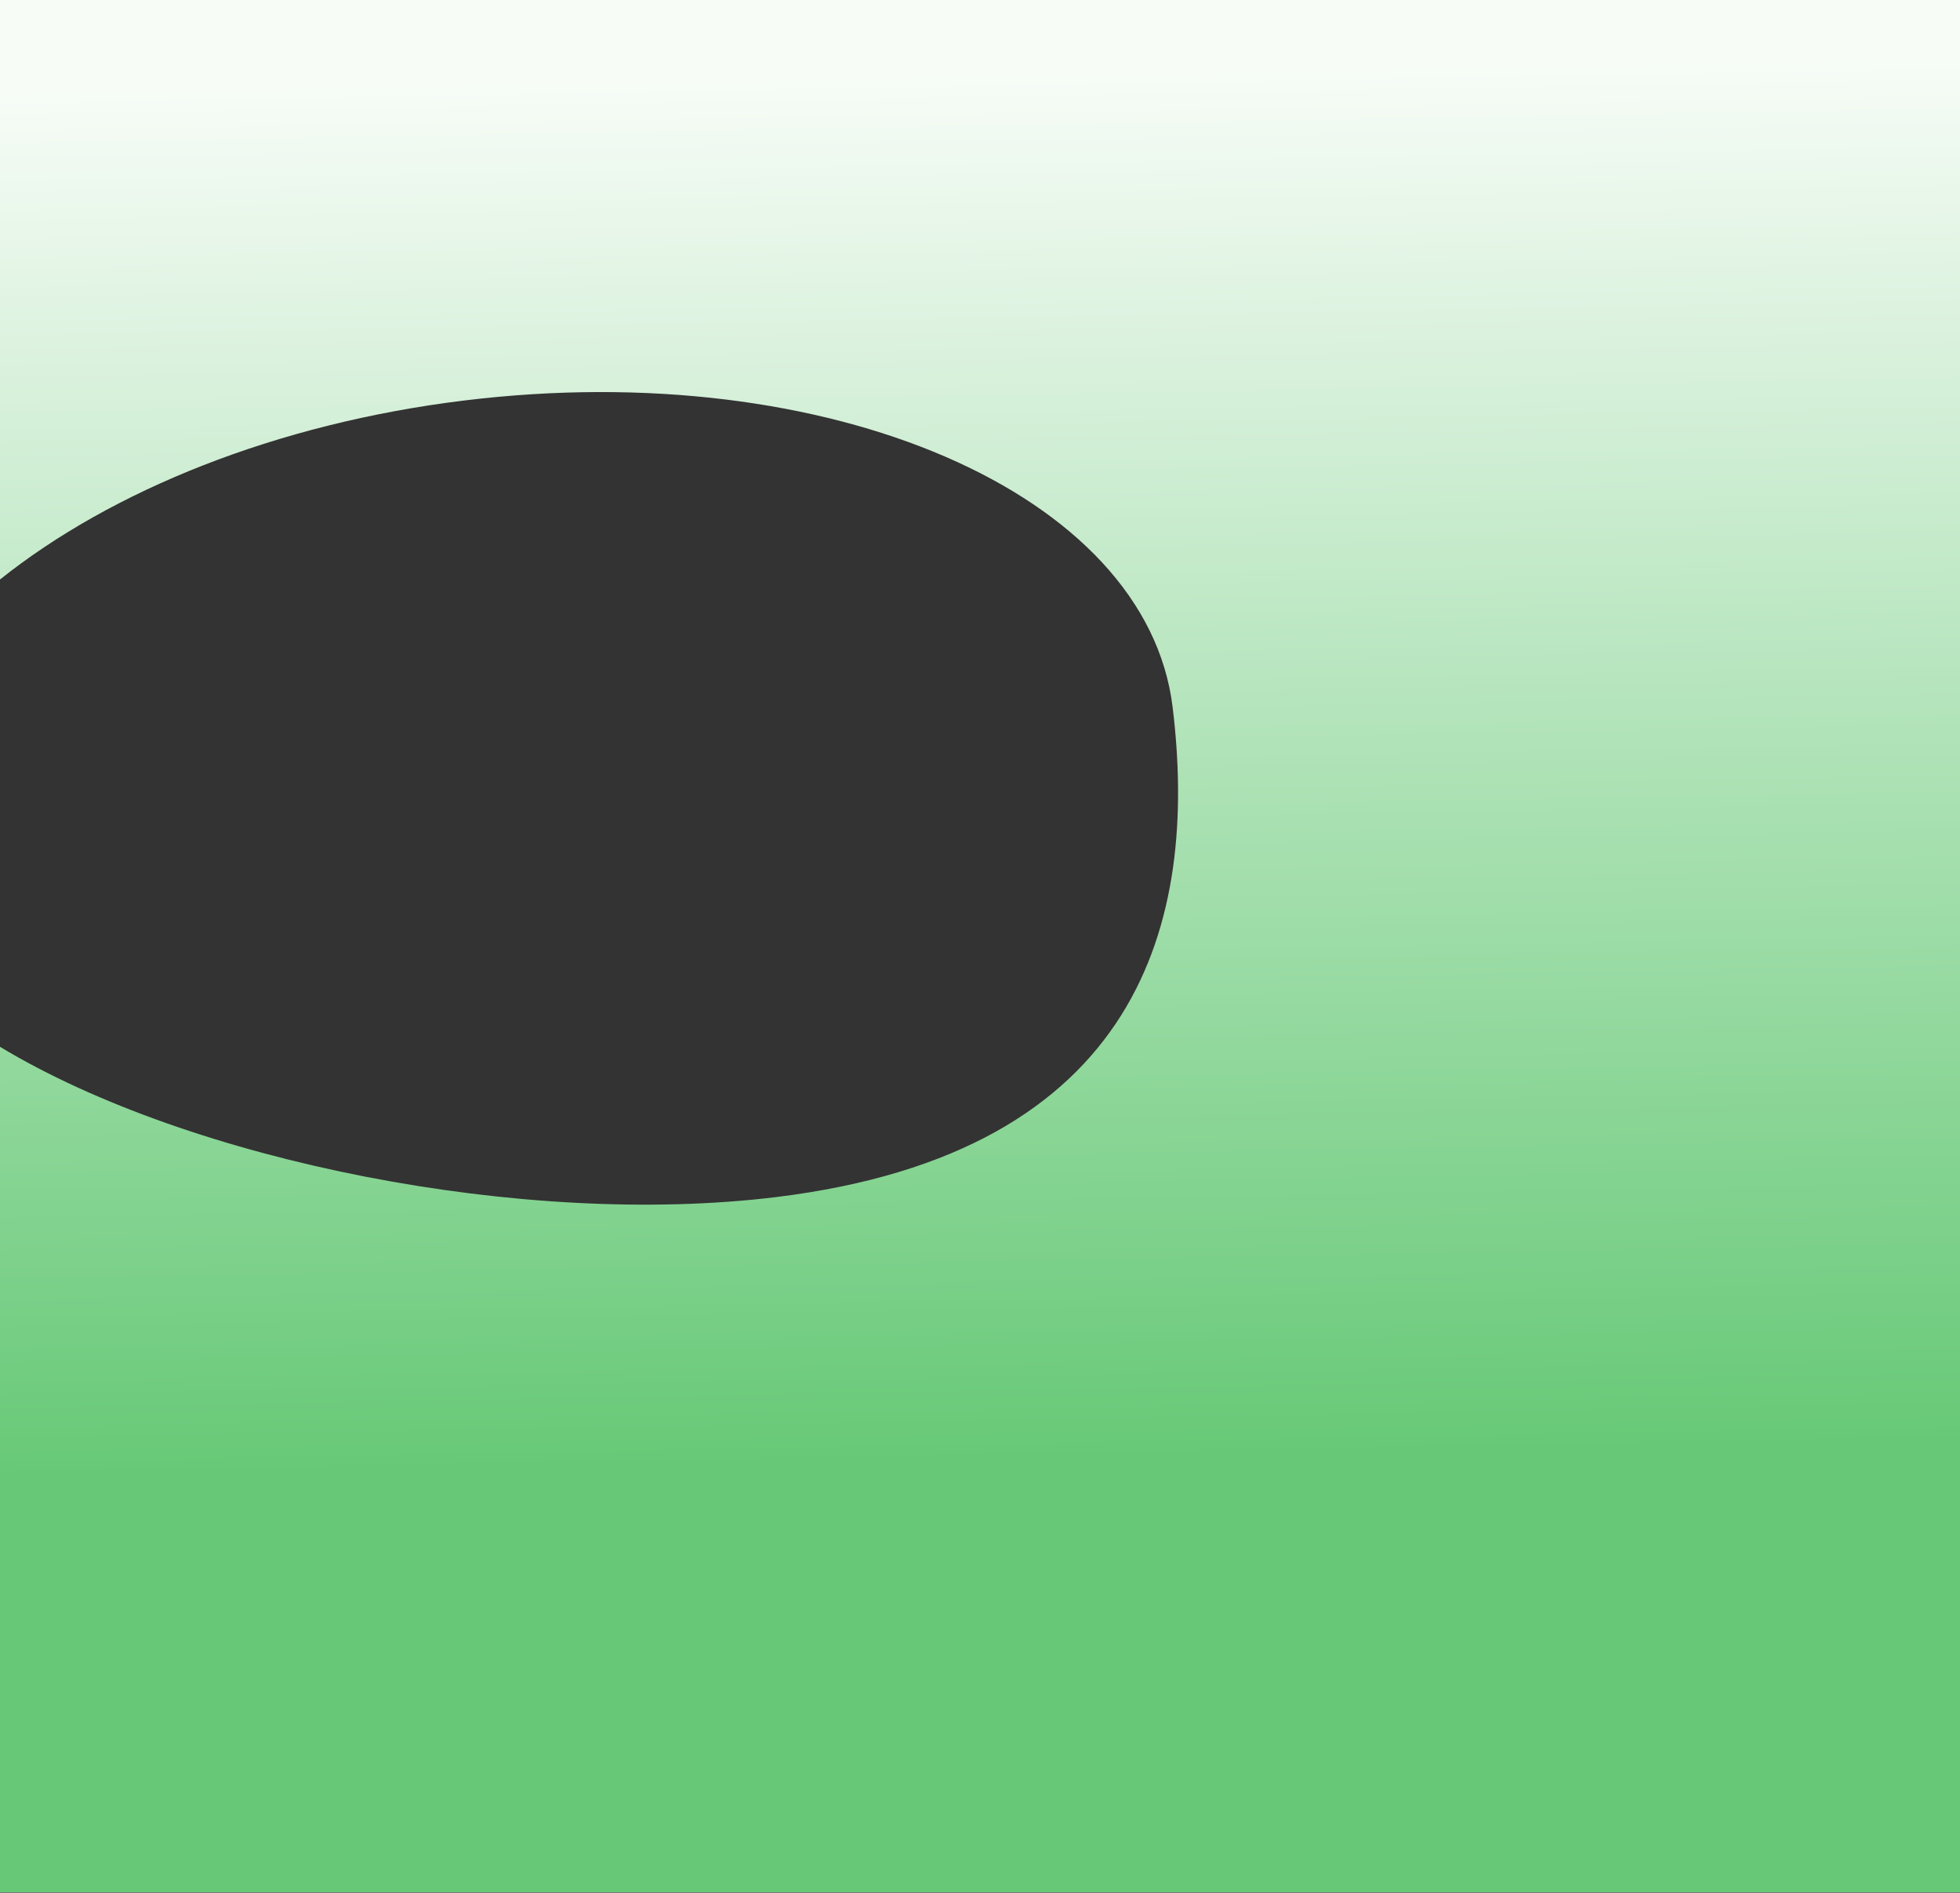
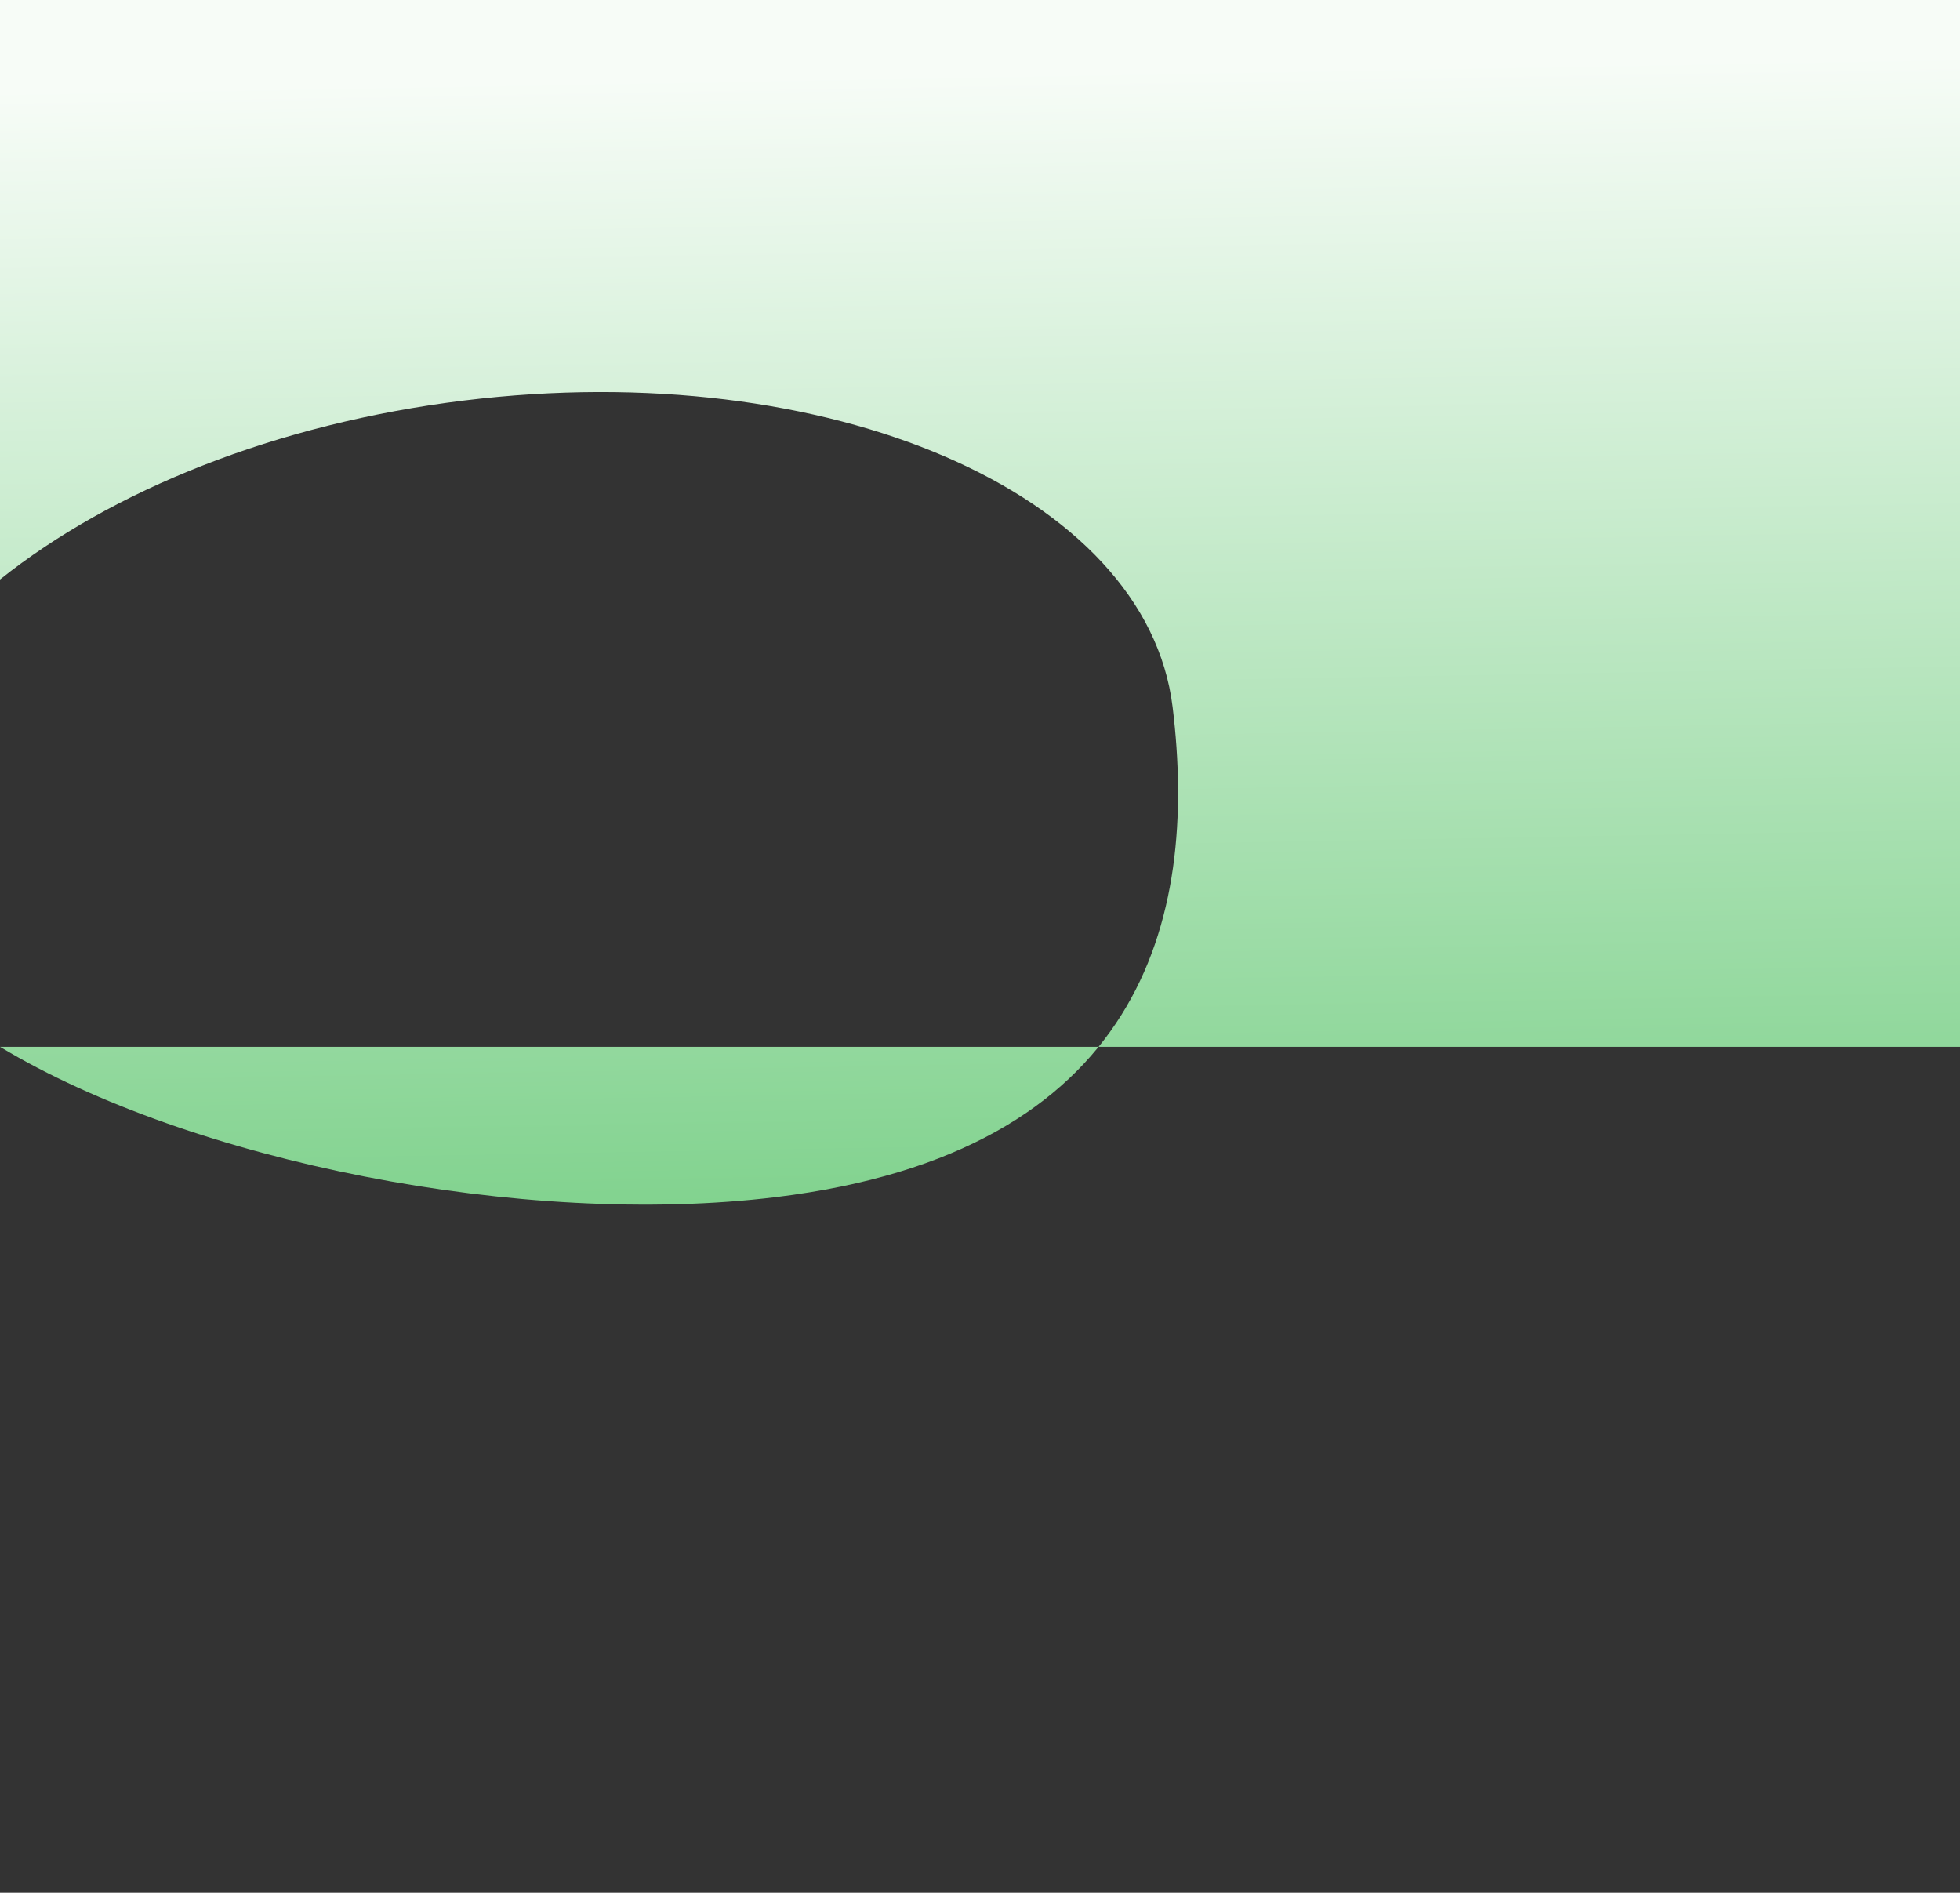
<svg xmlns="http://www.w3.org/2000/svg" width="1680" height="1622" viewBox="0 0 1680 1622" fill="none">
  <rect x="0" y="0" width="1680" height="1622" fill="#333333" stroke="none" />
-   <path fill-rule="evenodd" clip-rule="evenodd" d="M1680 -6.10352e-05H0V496.609C95.435 420.431 236.334 362.984 397.868 343.214C710.788 304.917 982.651 422.508 1005.09 605.862C1027.53 789.216 978.062 987.548 665.142 1025.85C448.776 1052.33 163.108 995.361 0 897.074V1621.56H1680V-6.10352e-05Z" fill="url(#paint0_linear_2_68)" />
+   <path fill-rule="evenodd" clip-rule="evenodd" d="M1680 -6.10352e-05H0V496.609C95.435 420.431 236.334 362.984 397.868 343.214C710.788 304.917 982.651 422.508 1005.09 605.862C1027.53 789.216 978.062 987.548 665.142 1025.85C448.776 1052.33 163.108 995.361 0 897.074H1680V-6.10352e-05Z" fill="url(#paint0_linear_2_68)" />
  <defs>
    <linearGradient id="paint0_linear_2_68" x1="840" y1="62.23" x2="868.275" y2="1644.98" gradientUnits="userSpaceOnUse">
      <stop stop-color="#F7FCF7" />
      <stop offset="0.75" stop-color="#67C977" />
    </linearGradient>
  </defs>
</svg>